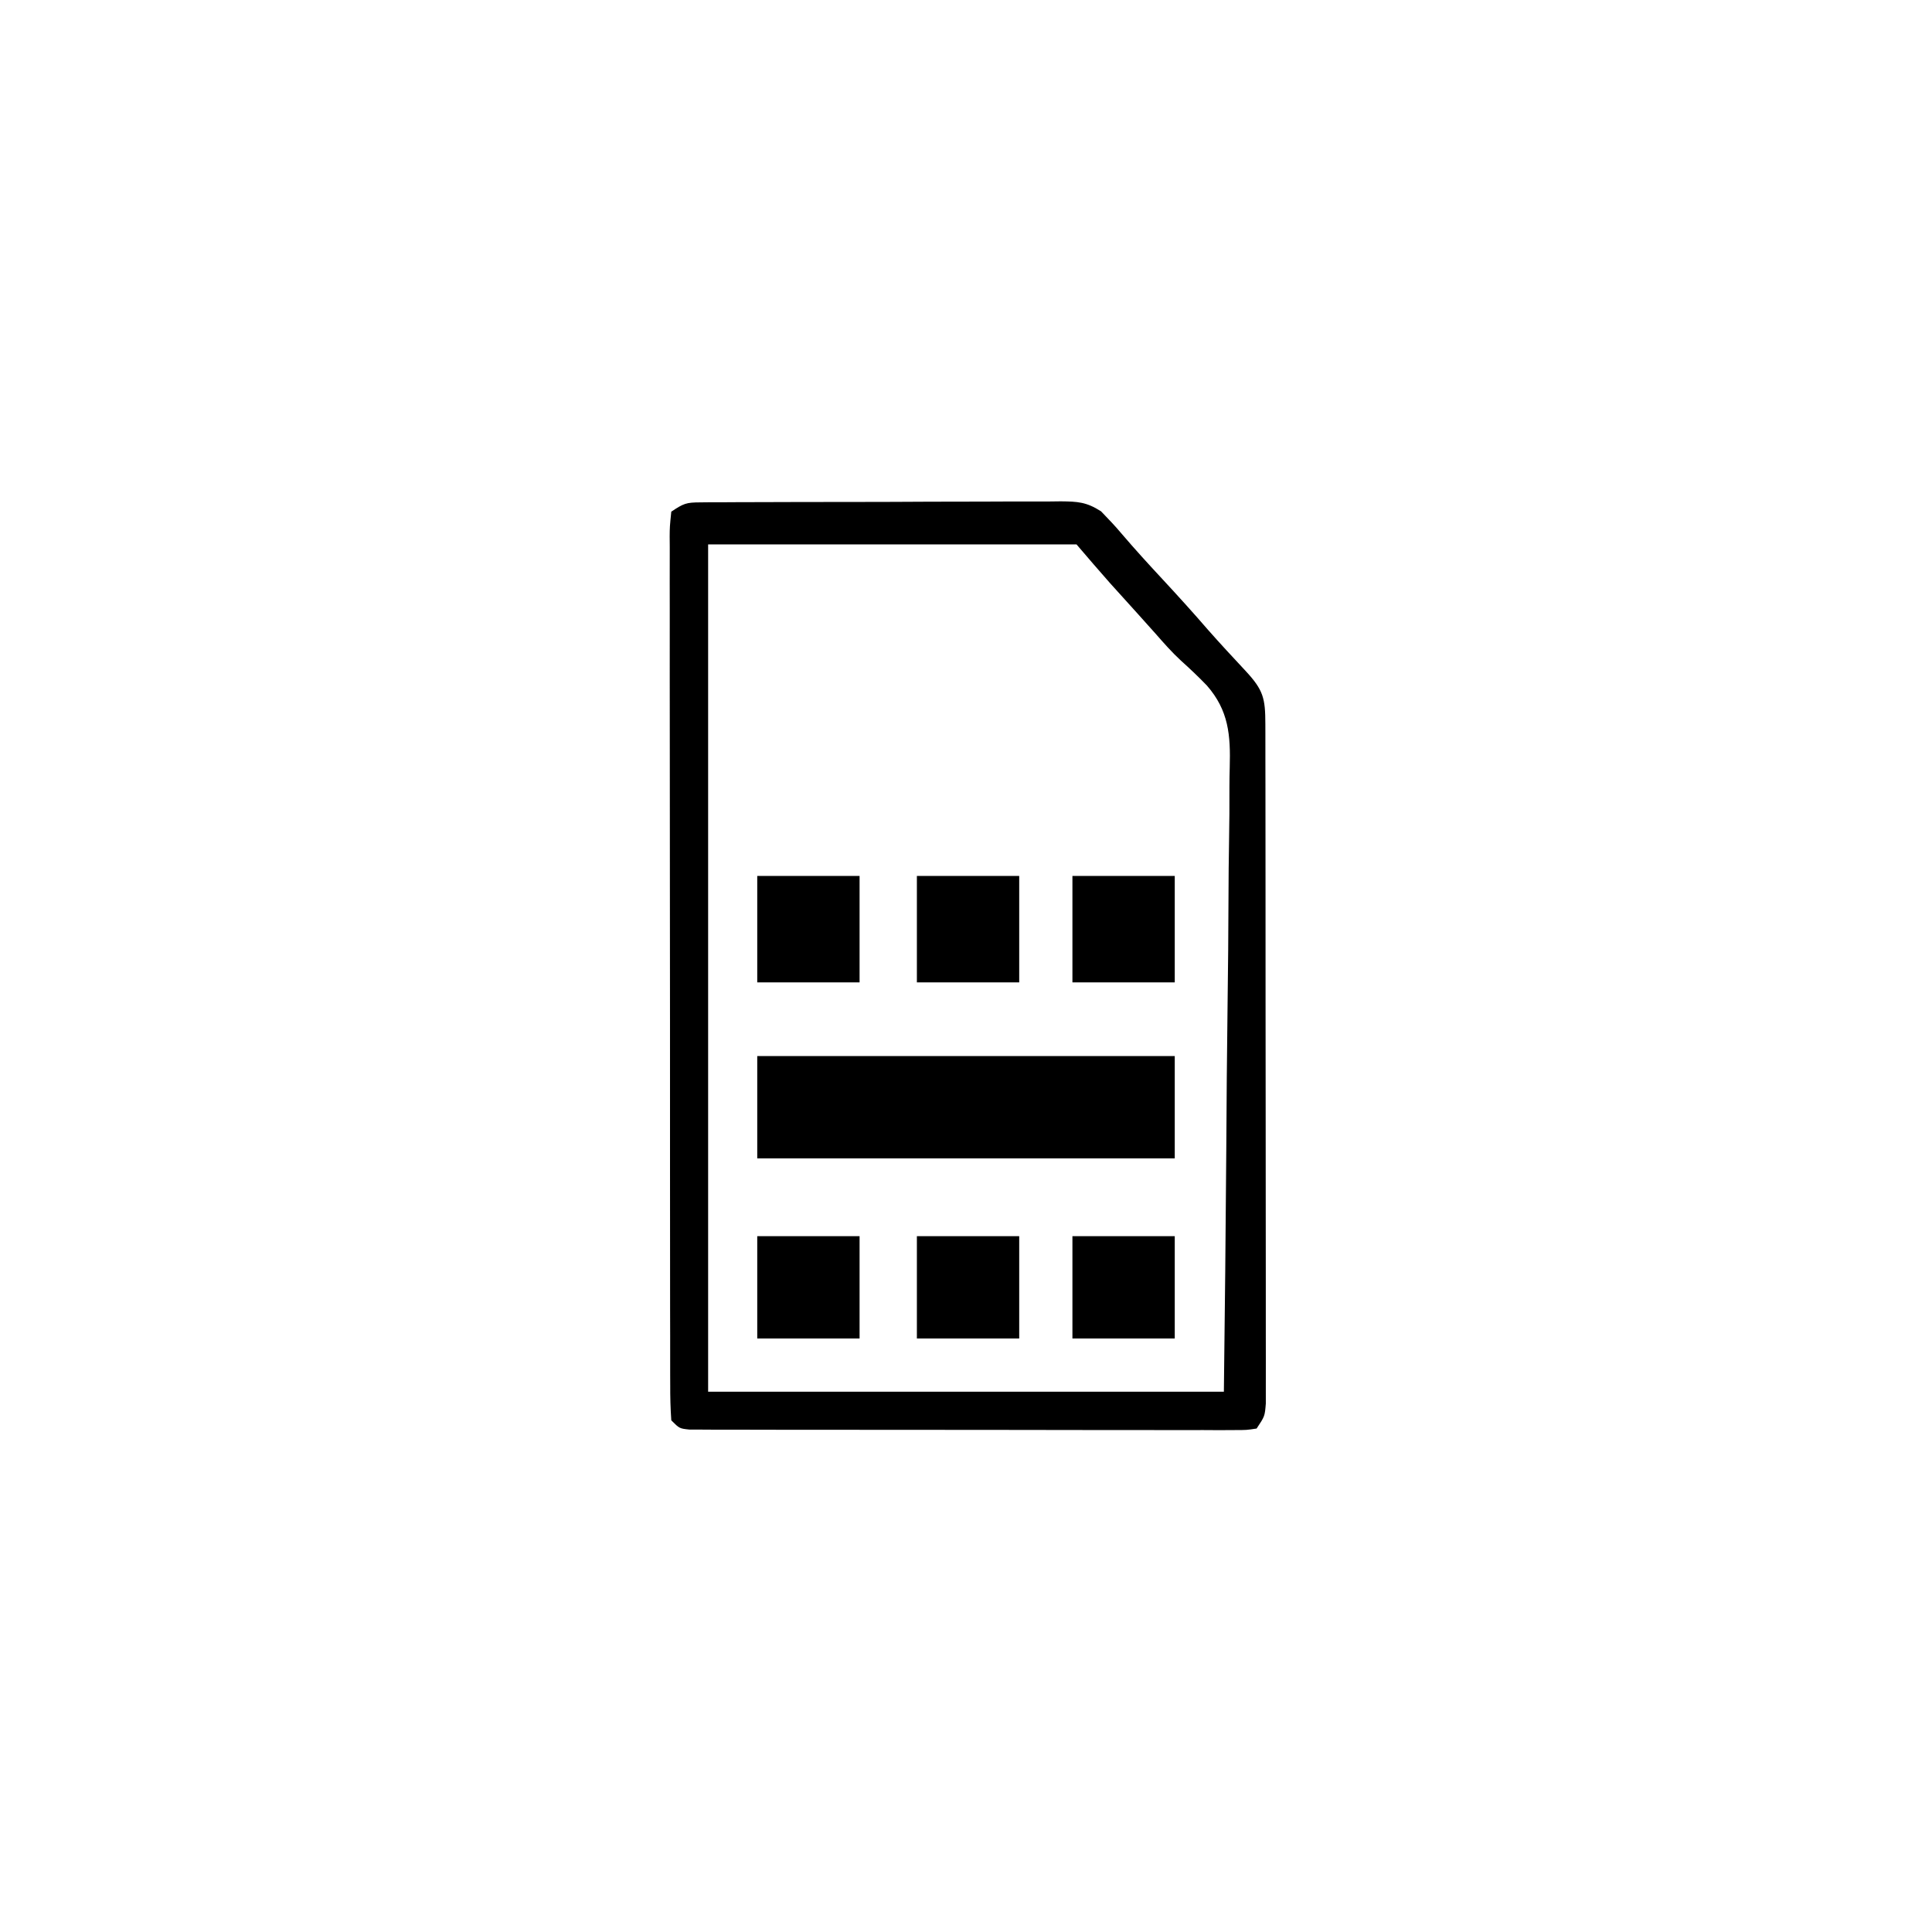
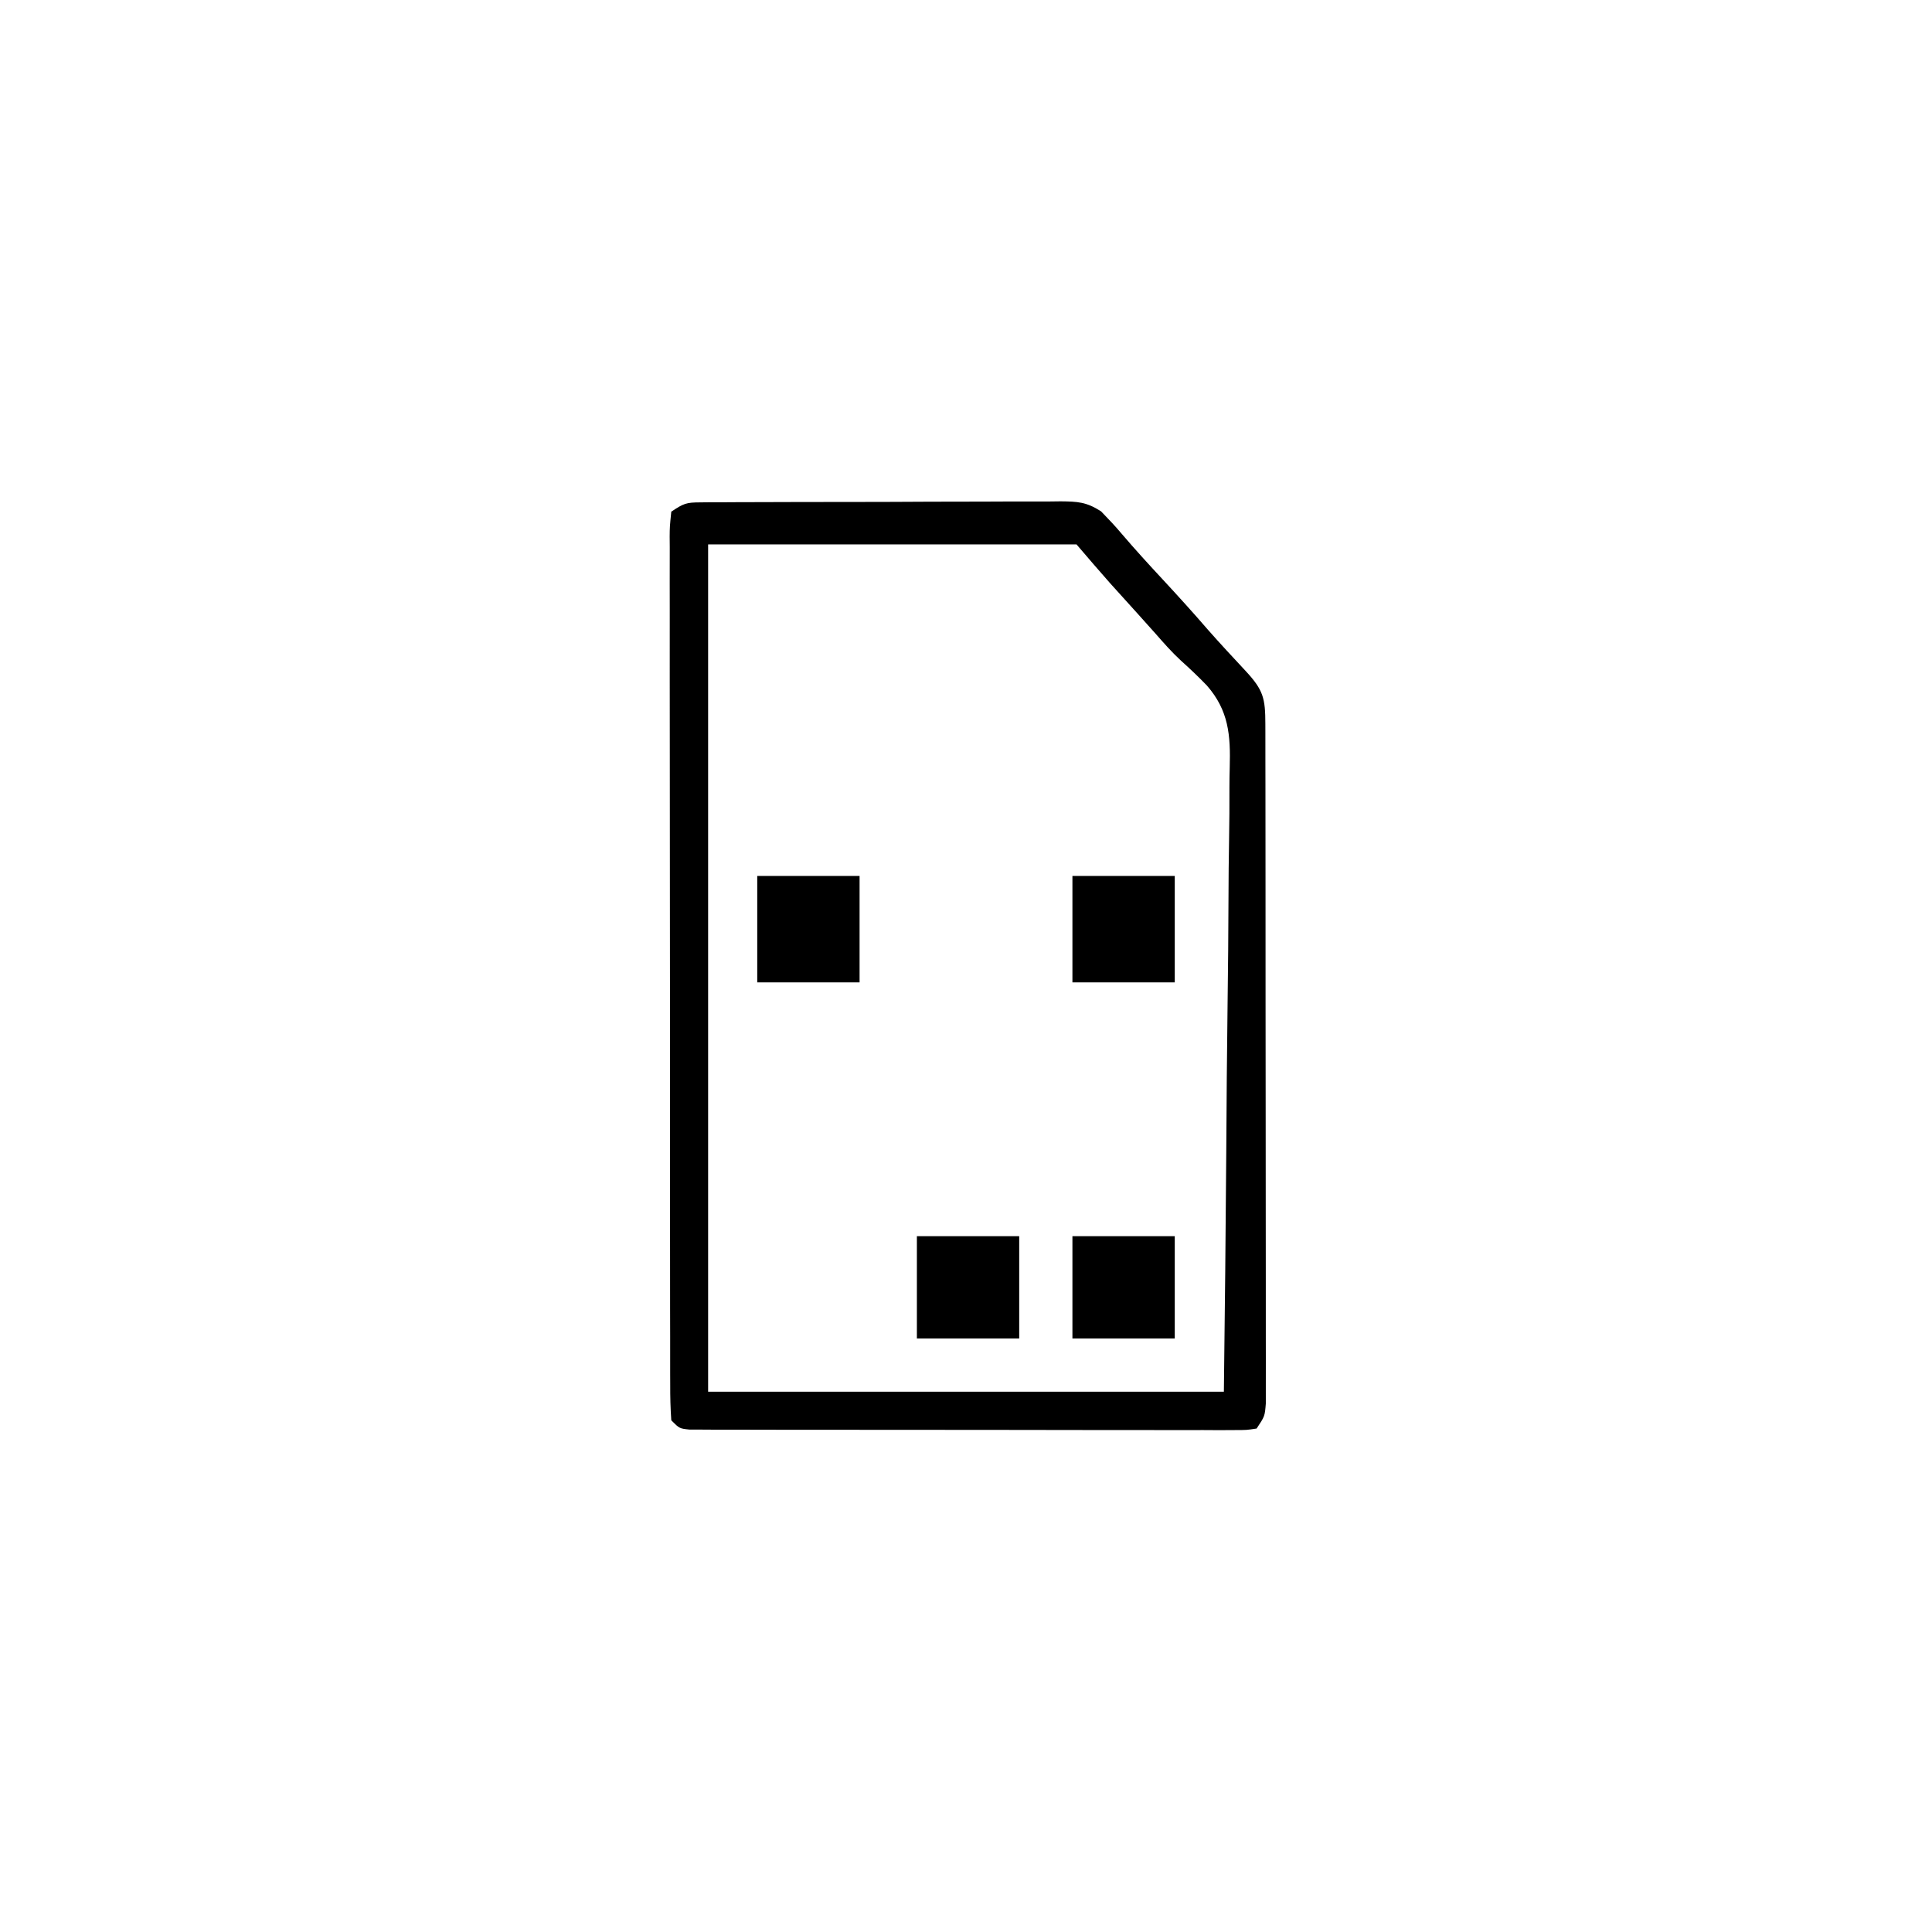
<svg xmlns="http://www.w3.org/2000/svg" width="472" height="472">
  <path d="M0 0 C0.83 -0.009 1.66 -0.017 2.515 -0.026 C3.422 -0.025 4.329 -0.024 5.264 -0.023 C6.701 -0.033 6.701 -0.033 8.167 -0.043 C11.34 -0.062 14.514 -0.066 17.688 -0.069 C19.891 -0.075 22.095 -0.082 24.298 -0.089 C28.92 -0.101 33.542 -0.104 38.163 -0.103 C44.088 -0.103 50.011 -0.13 55.935 -0.165 C60.487 -0.187 65.039 -0.191 69.591 -0.19 C71.775 -0.192 73.959 -0.201 76.143 -0.217 C79.198 -0.236 82.252 -0.23 85.307 -0.218 C86.661 -0.235 86.661 -0.235 88.043 -0.252 C92.203 -0.211 94.338 -0.102 97.915 2.193 C99.657 4 101.368 5.779 102.977 7.705 C106.201 11.479 109.536 15.132 112.914 18.767 C116.694 22.842 120.42 26.946 124.051 31.154 C127.063 34.57 130.167 37.902 133.272 41.233 C137.564 45.869 138.04 47.85 138.048 54.169 C138.05 54.888 138.053 55.606 138.055 56.346 C138.061 58.765 138.061 61.184 138.06 63.603 C138.063 65.333 138.066 67.062 138.07 68.791 C138.079 73.498 138.081 78.204 138.082 82.911 C138.083 86.835 138.086 90.759 138.09 94.683 C138.098 103.939 138.1 113.194 138.1 122.449 C138.099 132.008 138.11 141.567 138.126 151.126 C138.139 159.323 138.144 167.52 138.143 175.717 C138.143 180.617 138.146 185.517 138.156 190.417 C138.166 195.024 138.166 199.631 138.159 204.238 C138.158 205.932 138.16 207.625 138.166 209.319 C138.174 211.625 138.169 213.932 138.162 216.238 C138.162 217.531 138.163 218.824 138.163 220.155 C137.914 223.267 137.914 223.267 135.914 226.267 C133.472 226.642 133.472 226.642 130.335 226.642 C129.148 226.649 127.962 226.656 126.74 226.663 C124.778 226.651 124.778 226.651 122.776 226.64 C121.39 226.642 120.003 226.646 118.617 226.651 C114.847 226.66 111.076 226.651 107.306 226.637 C103.365 226.626 99.425 226.63 95.485 226.632 C88.867 226.633 82.249 226.622 75.632 226.604 C67.973 226.582 60.315 226.579 52.657 226.585 C45.299 226.591 37.942 226.585 30.584 226.574 C27.448 226.569 24.313 226.568 21.177 226.571 C17.487 226.572 13.797 226.564 10.107 226.549 C8.101 226.542 6.095 226.546 4.089 226.55 C2.903 226.543 1.717 226.535 0.494 226.528 C-0.541 226.526 -1.576 226.524 -2.643 226.522 C-5.086 226.267 -5.086 226.267 -7.086 224.267 C-7.286 221.351 -7.359 218.53 -7.346 215.612 C-7.35 214.706 -7.354 213.799 -7.358 212.864 C-7.368 209.807 -7.364 206.75 -7.36 203.693 C-7.365 201.509 -7.37 199.325 -7.376 197.141 C-7.389 191.194 -7.39 185.248 -7.387 179.302 C-7.386 174.347 -7.391 169.391 -7.396 164.435 C-7.407 152.08 -7.407 139.726 -7.4 127.371 C-7.395 116.631 -7.406 105.892 -7.425 95.153 C-7.445 84.135 -7.453 73.117 -7.449 62.1 C-7.447 55.91 -7.45 49.721 -7.464 43.531 C-7.476 37.713 -7.475 31.896 -7.461 26.078 C-7.459 23.938 -7.462 21.797 -7.47 19.656 C-7.48 16.745 -7.473 13.834 -7.46 10.922 C-7.467 10.066 -7.475 9.209 -7.482 8.327 C-7.46 5.975 -7.46 5.975 -7.086 2.267 C-4.034 0.233 -3.431 0.016 0 0 Z M1.914 10.267 C1.914 78.577 1.914 146.887 1.914 217.267 C43.494 217.267 85.074 217.267 127.914 217.267 C128.264 187.903 128.264 187.903 128.5 158.539 C128.572 146.558 128.655 134.578 128.82 122.598 C128.94 113.872 129.017 105.146 129.044 96.419 C129.059 91.802 129.095 87.186 129.183 82.57 C129.265 78.215 129.29 73.863 129.272 69.507 C129.275 67.917 129.299 66.328 129.345 64.739 C129.562 56.896 129.113 50.865 123.755 44.736 C121.71 42.613 119.59 40.602 117.396 38.634 C115.18 36.59 113.213 34.344 111.227 32.08 C110.515 31.286 109.804 30.492 109.071 29.674 C108.359 28.88 107.648 28.086 106.914 27.267 C106.141 26.411 105.368 25.556 104.571 24.674 C103.797 23.818 103.024 22.962 102.227 22.08 C101.2 20.945 101.2 20.945 100.153 19.787 C97.366 16.65 94.645 13.454 91.914 10.267 C62.214 10.267 32.514 10.267 1.914 10.267 Z " fill="#000000" transform="translate(171.086,122.733)" />
-   <path d="M0 0 C33.66 0 67.32 0 102 0 C102 8.25 102 16.5 102 25 C68.34 25 34.68 25 0 25 C0 16.75 0 8.5 0 0 Z " fill="#000000" transform="translate(185,258)" />
  <path d="M0 0 C8.25 0 16.5 0 25 0 C25 8.58 25 17.16 25 26 C16.75 26 8.5 26 0 26 C0 17.42 0 8.84 0 0 Z " fill="#000000" transform="translate(262,214)" />
-   <path d="M0 0 C8.25 0 16.5 0 25 0 C25 8.58 25 17.16 25 26 C16.75 26 8.5 26 0 26 C0 17.42 0 8.84 0 0 Z " fill="#000000" transform="translate(224,214)" />
  <path d="M0 0 C8.25 0 16.5 0 25 0 C25 8.58 25 17.16 25 26 C16.75 26 8.5 26 0 26 C0 17.42 0 8.84 0 0 Z " fill="#000000" transform="translate(185,214)" />
  <path d="M0 0 C8.25 0 16.5 0 25 0 C25 8.25 25 16.5 25 25 C16.75 25 8.5 25 0 25 C0 16.75 0 8.5 0 0 Z " fill="#000000" transform="translate(262,302)" />
  <path d="M0 0 C8.25 0 16.5 0 25 0 C25 8.25 25 16.5 25 25 C16.75 25 8.5 25 0 25 C0 16.75 0 8.5 0 0 Z " fill="#000000" transform="translate(224,302)" />
-   <path d="M0 0 C8.25 0 16.5 0 25 0 C25 8.25 25 16.5 25 25 C16.75 25 8.5 25 0 25 C0 16.75 0 8.5 0 0 Z " fill="#000000" transform="translate(185,302)" />
</svg>